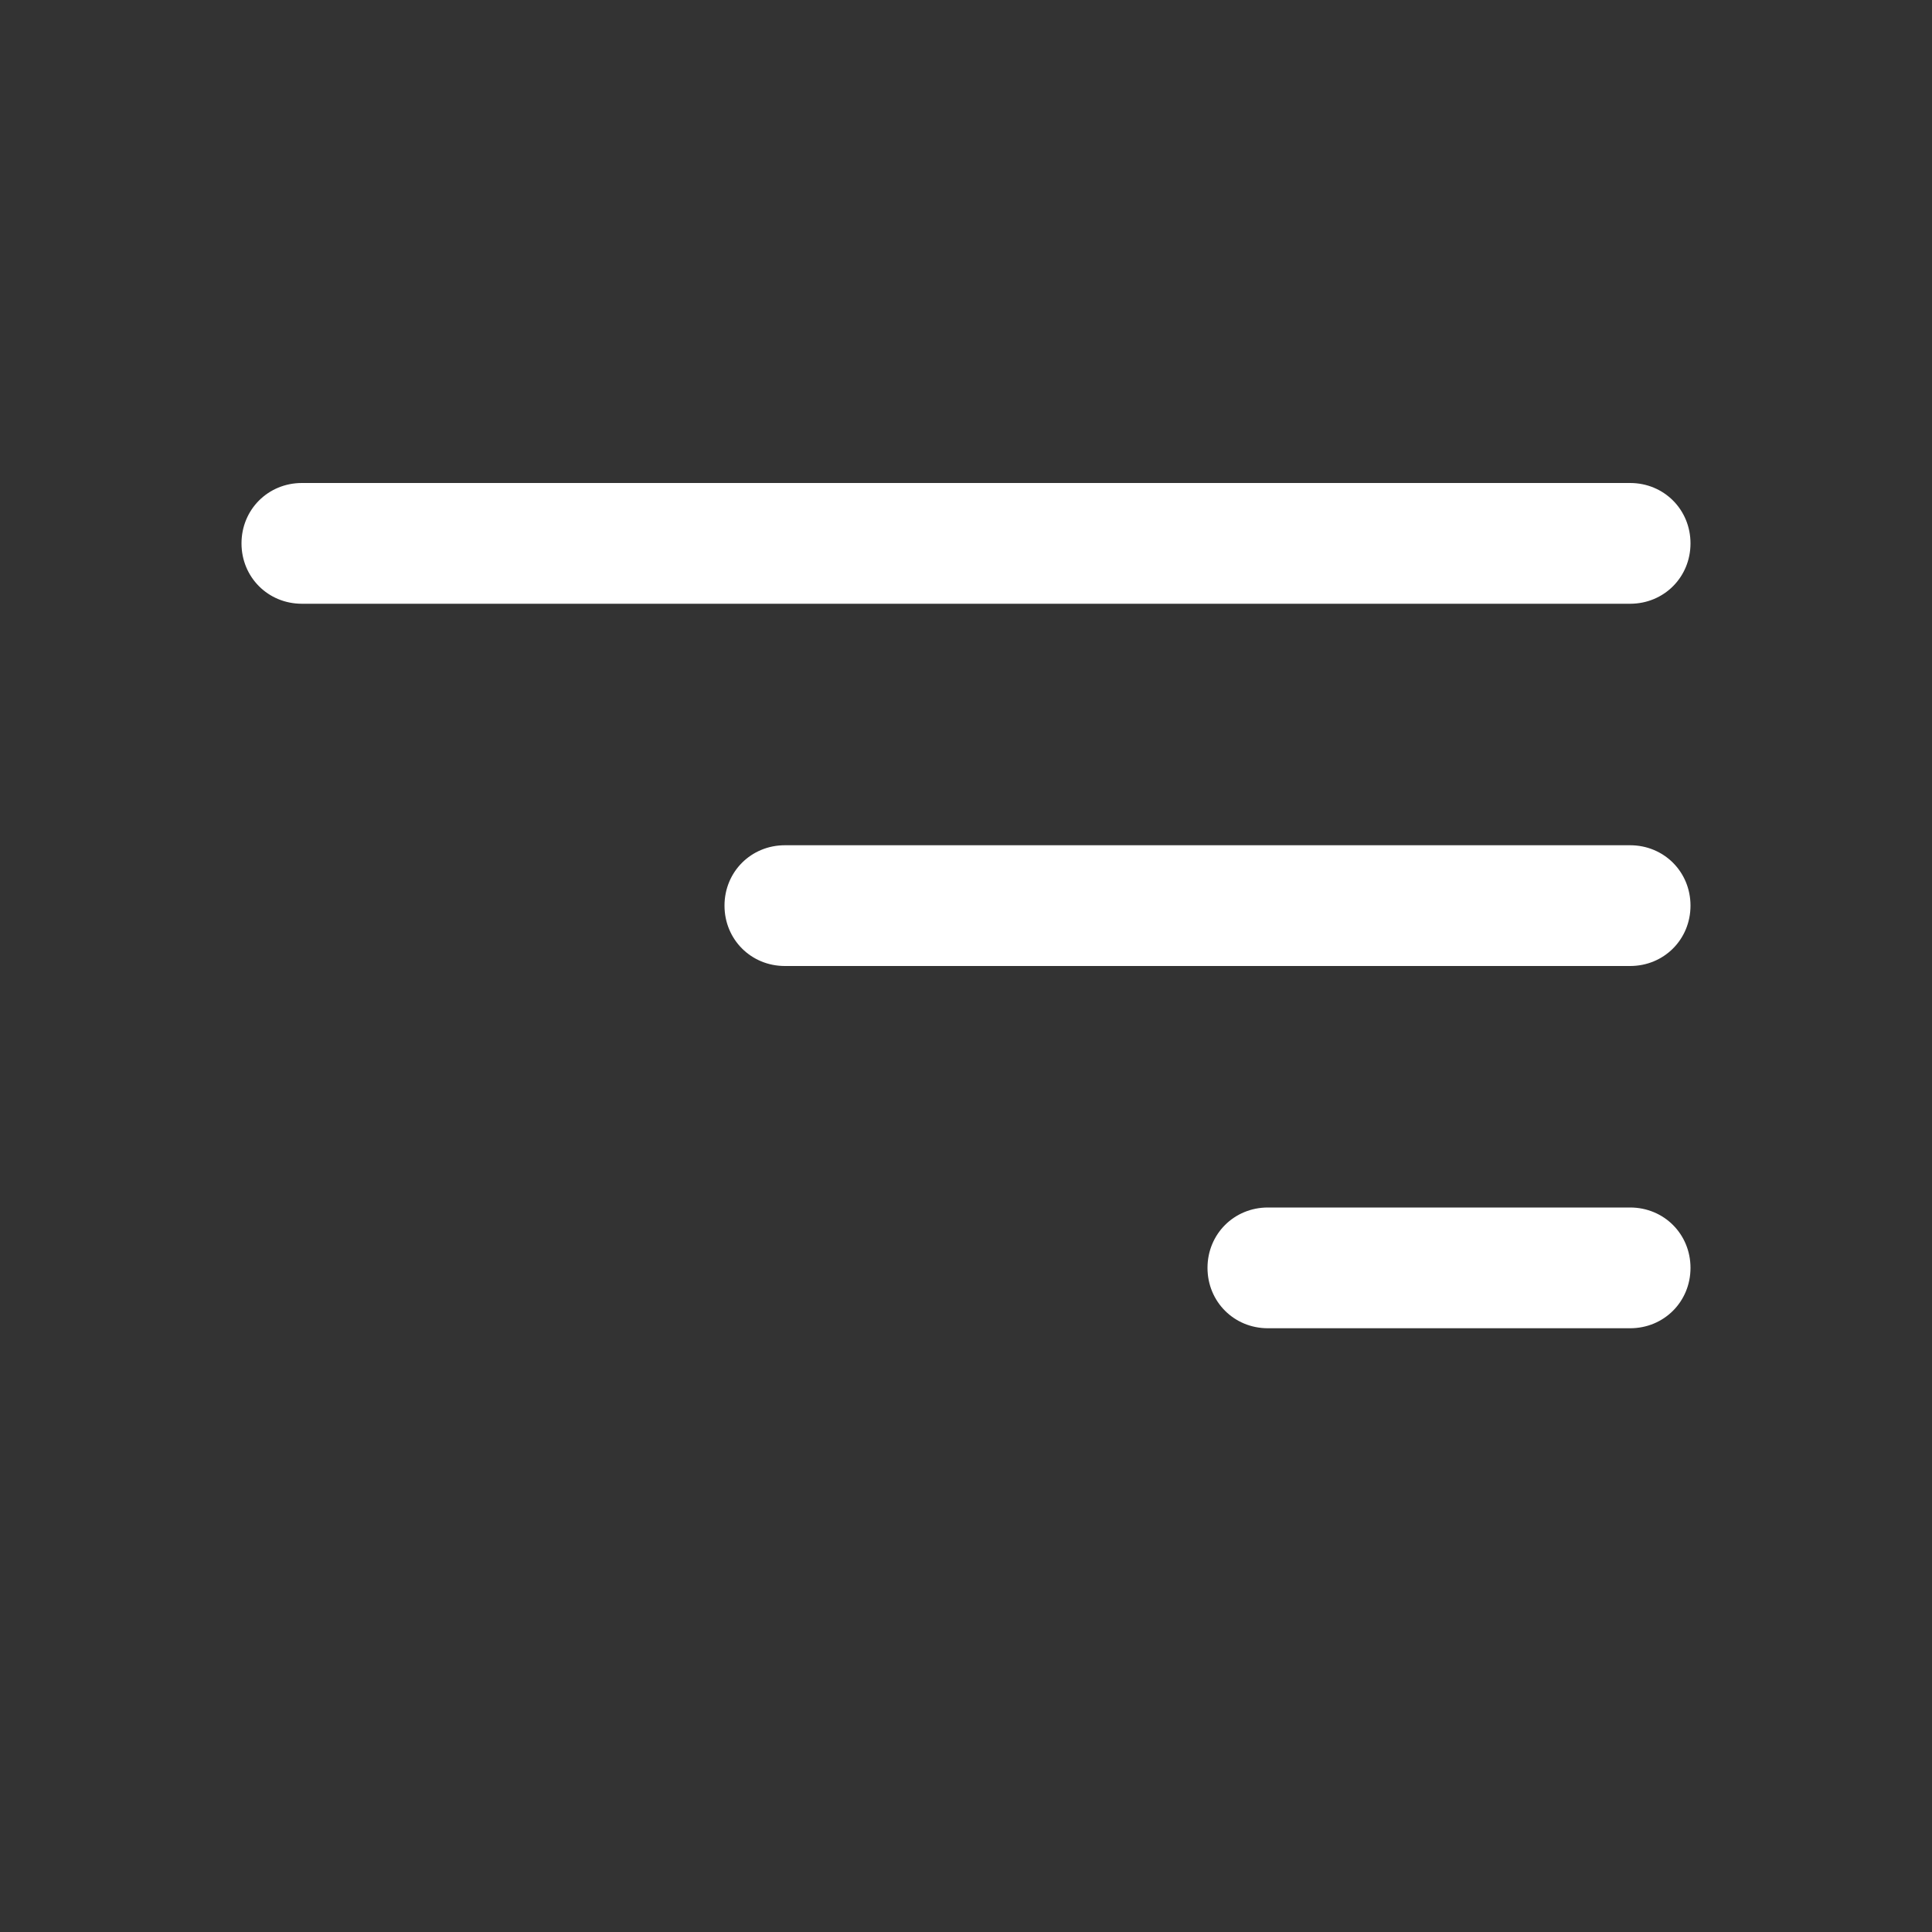
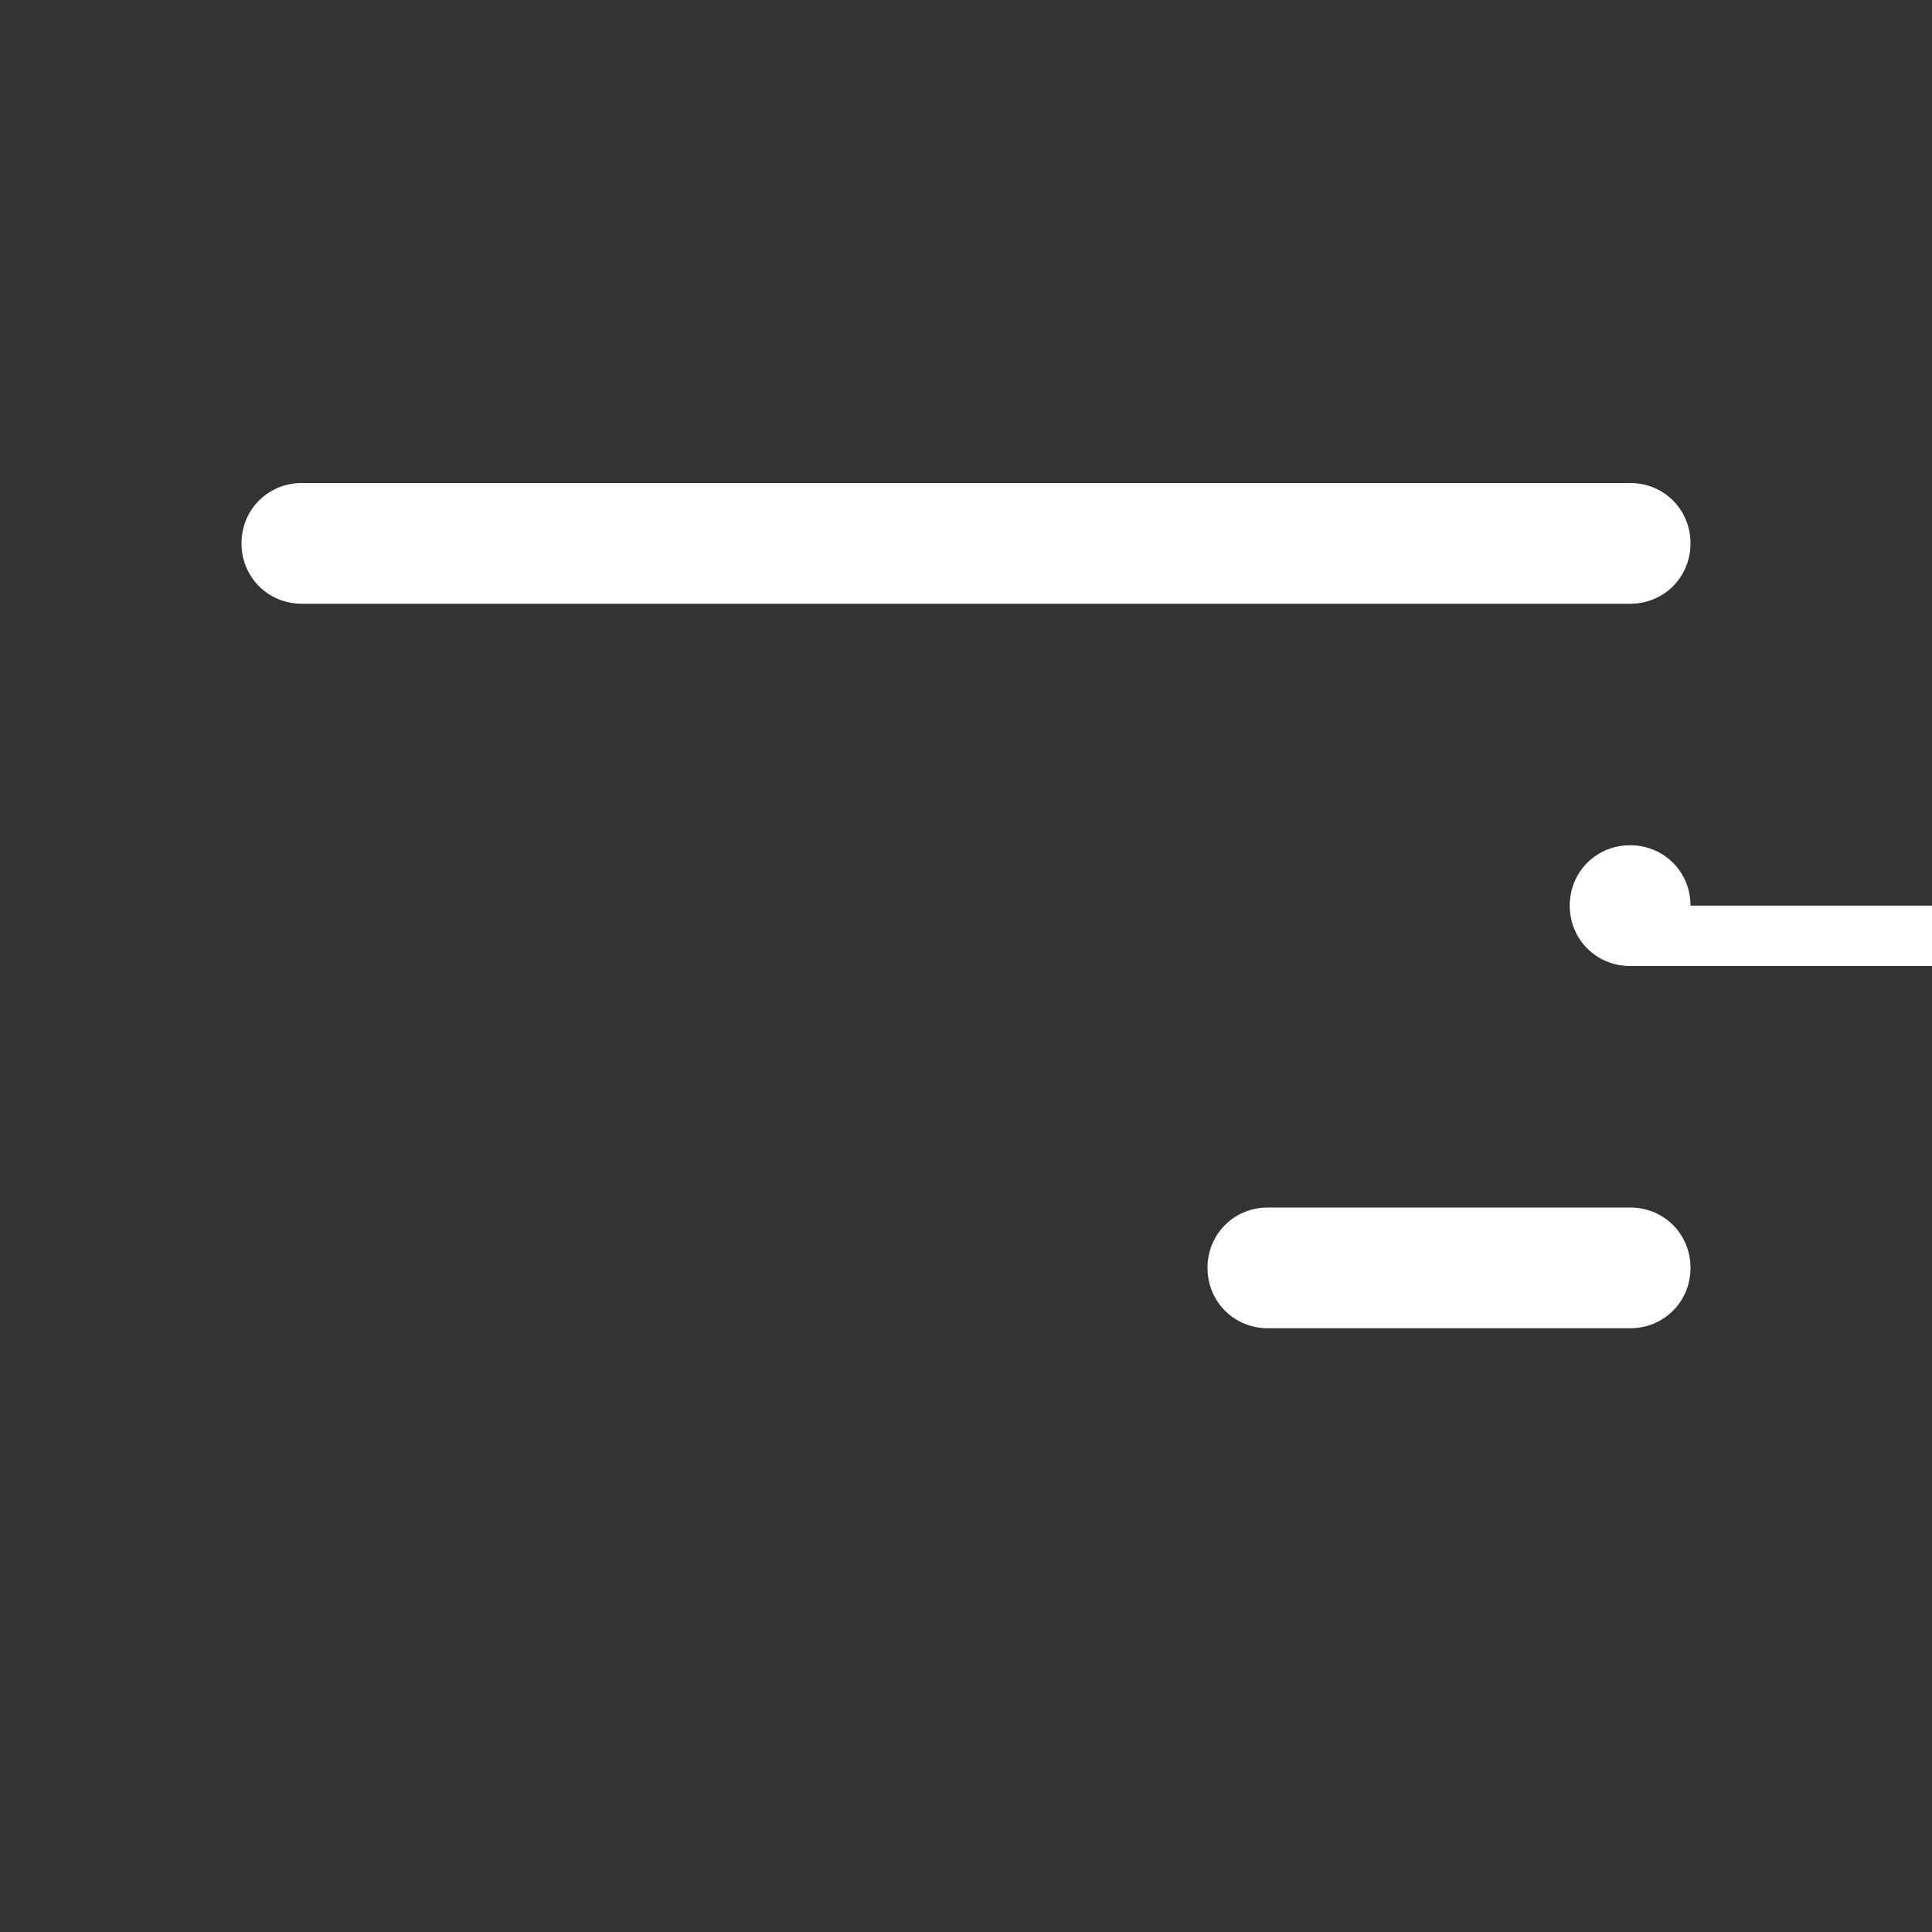
<svg xmlns="http://www.w3.org/2000/svg" id="Layer_1" version="1.1" viewBox="0 0 16 16">
  <rect x="0" y="0" width="16" height="16" fill="#333333" stroke="none" />
  <defs>
    <style>
      .st0 {
        fill: #fff;
      }
    </style>
  </defs>
-   <path class="st0" d="M14,10.5c0-.28-.22-.5-.5-.5h-3c-.28,0-.5.22-.5.5s.22.5.5.5h3c.28,0,.5-.22.5-.5M14,7.5c0-.28-.22-.5-.5-.5h-7c-.28,0-.5.22-.5.5s.22.5.5.5h7c.28,0,.5-.22.5-.5M14,4.5c0-.28-.22-.5-.5-.5H2.5c-.28,0-.5.22-.5.5s.22.5.5.5h11c.28,0,.5-.22.5-.5" />
+   <path class="st0" d="M14,10.5c0-.28-.22-.5-.5-.5h-3c-.28,0-.5.22-.5.5s.22.5.5.5h3c.28,0,.5-.22.5-.5M14,7.5c0-.28-.22-.5-.5-.5c-.28,0-.5.22-.5.5s.22.5.5.5h7c.28,0,.5-.22.5-.5M14,4.5c0-.28-.22-.5-.5-.5H2.5c-.28,0-.5.22-.5.5s.22.5.5.5h11c.28,0,.5-.22.5-.5" />
</svg>